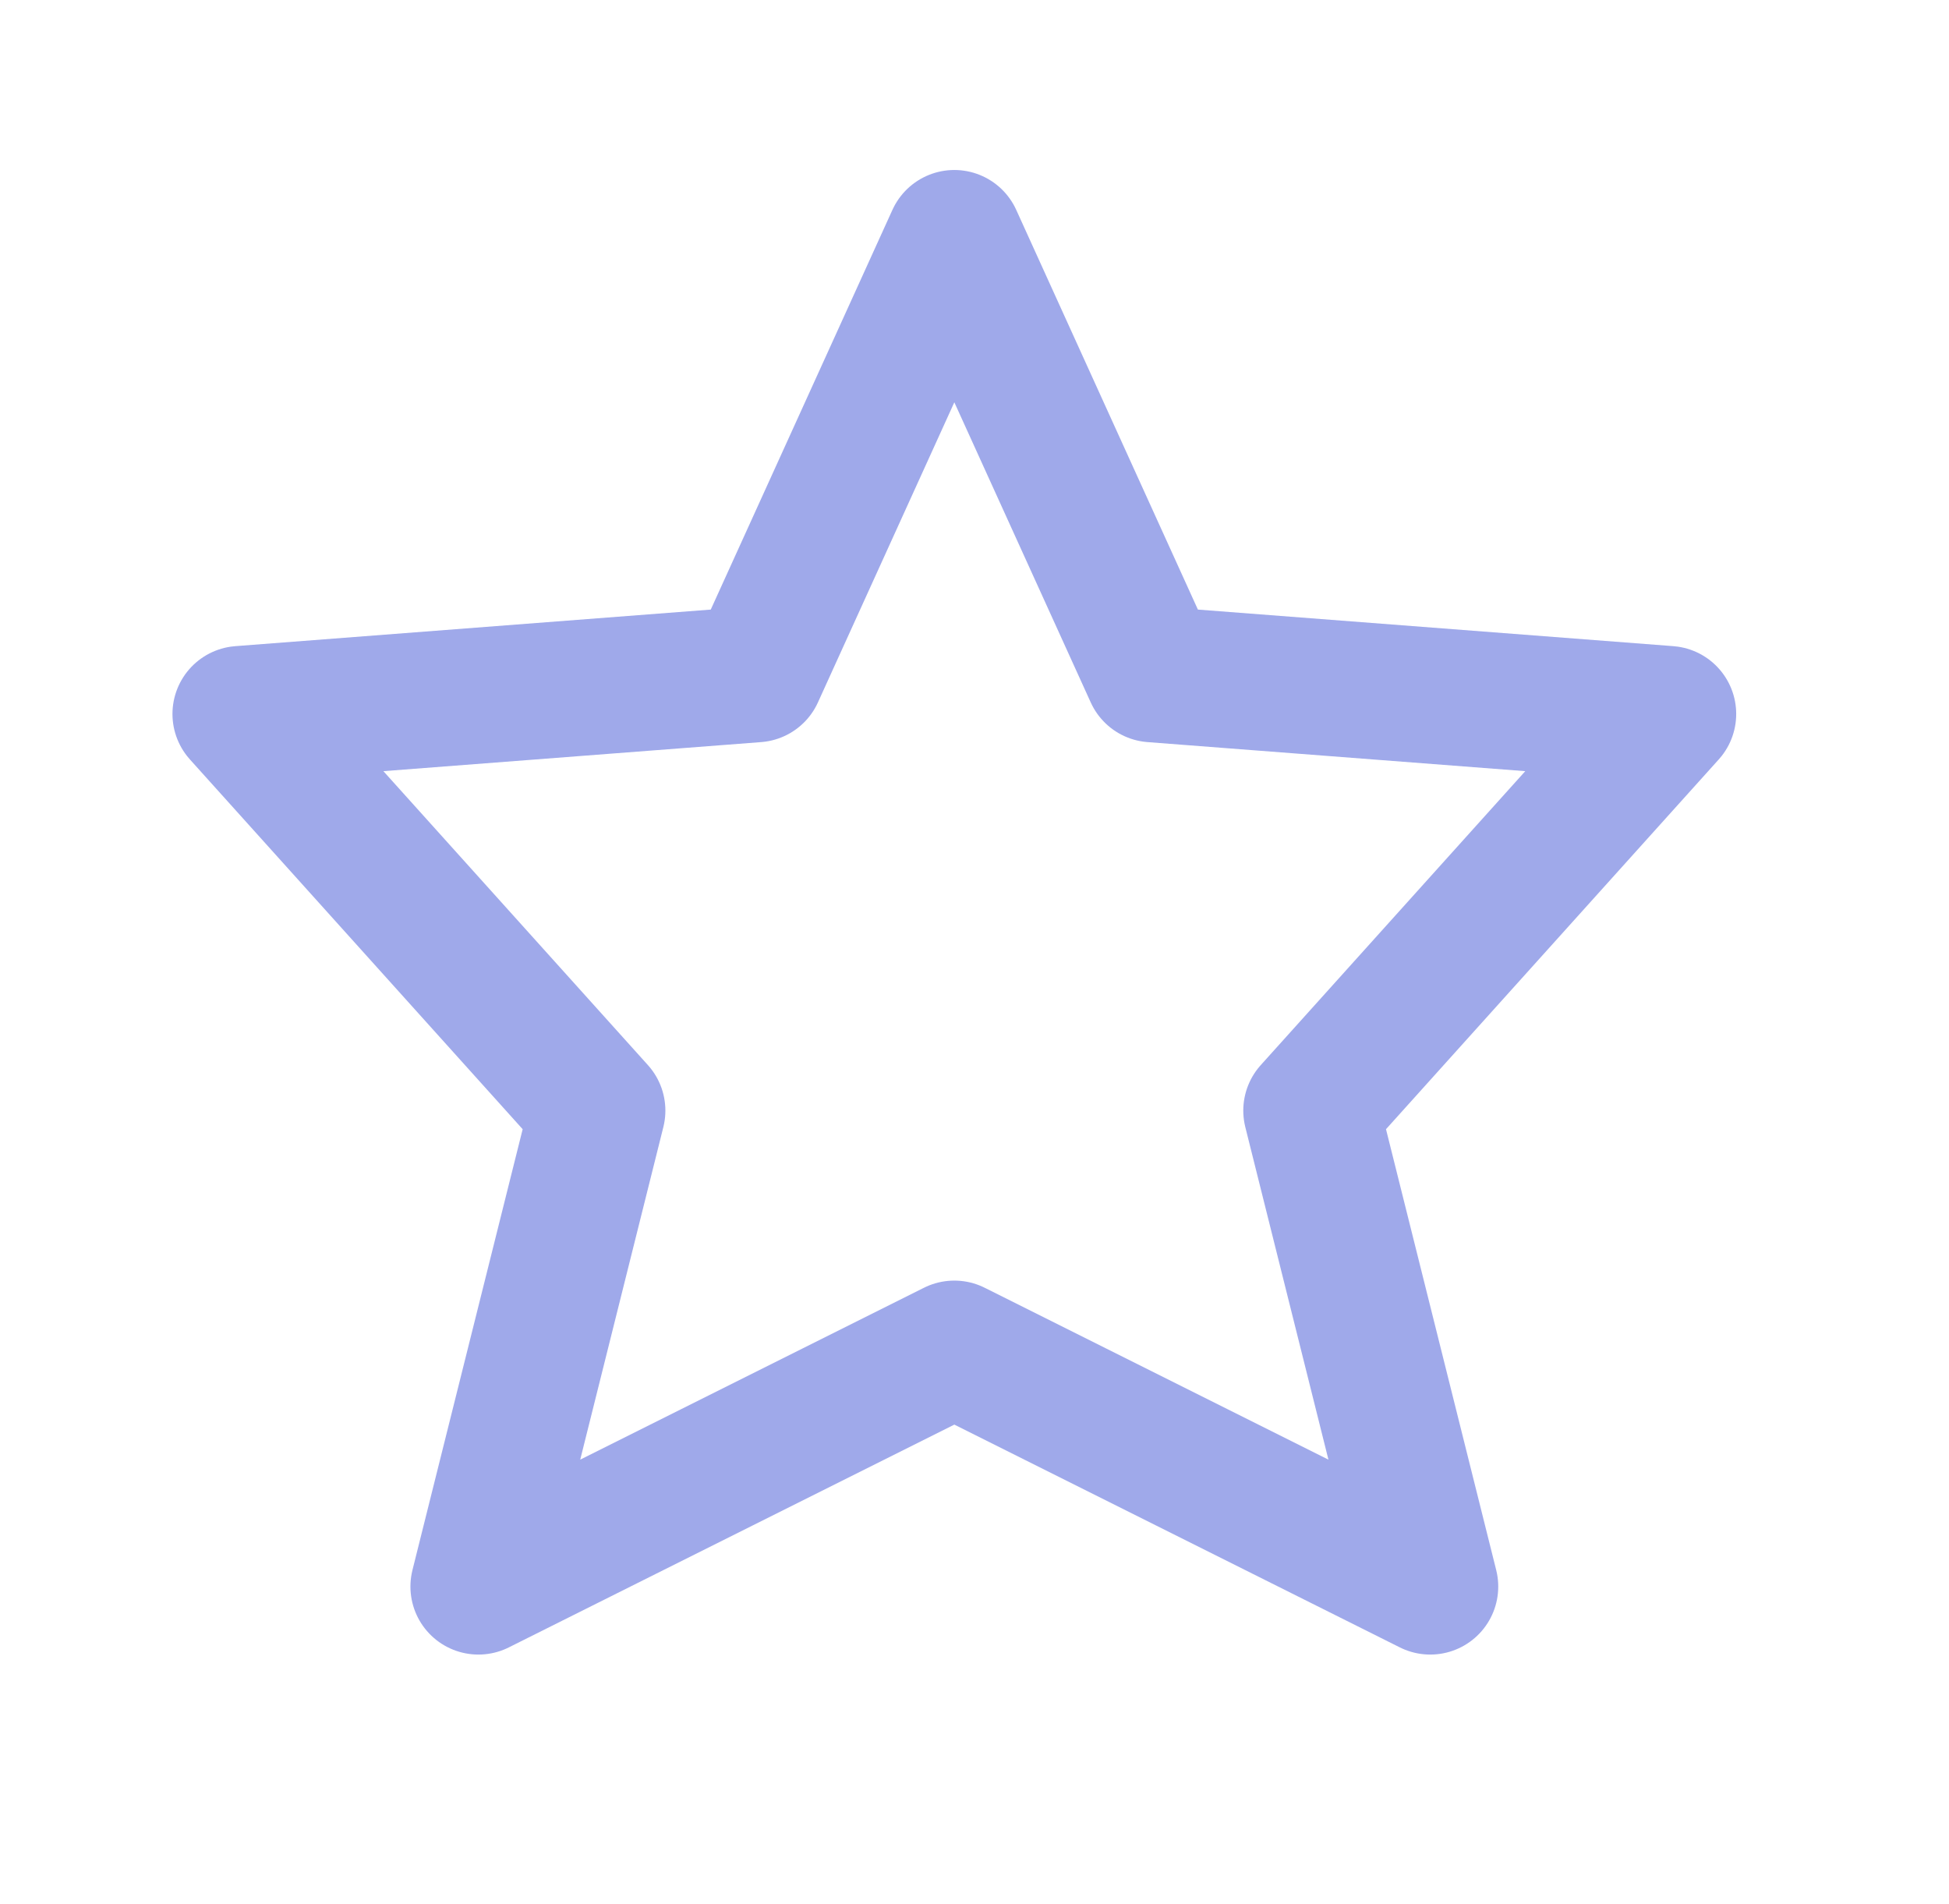
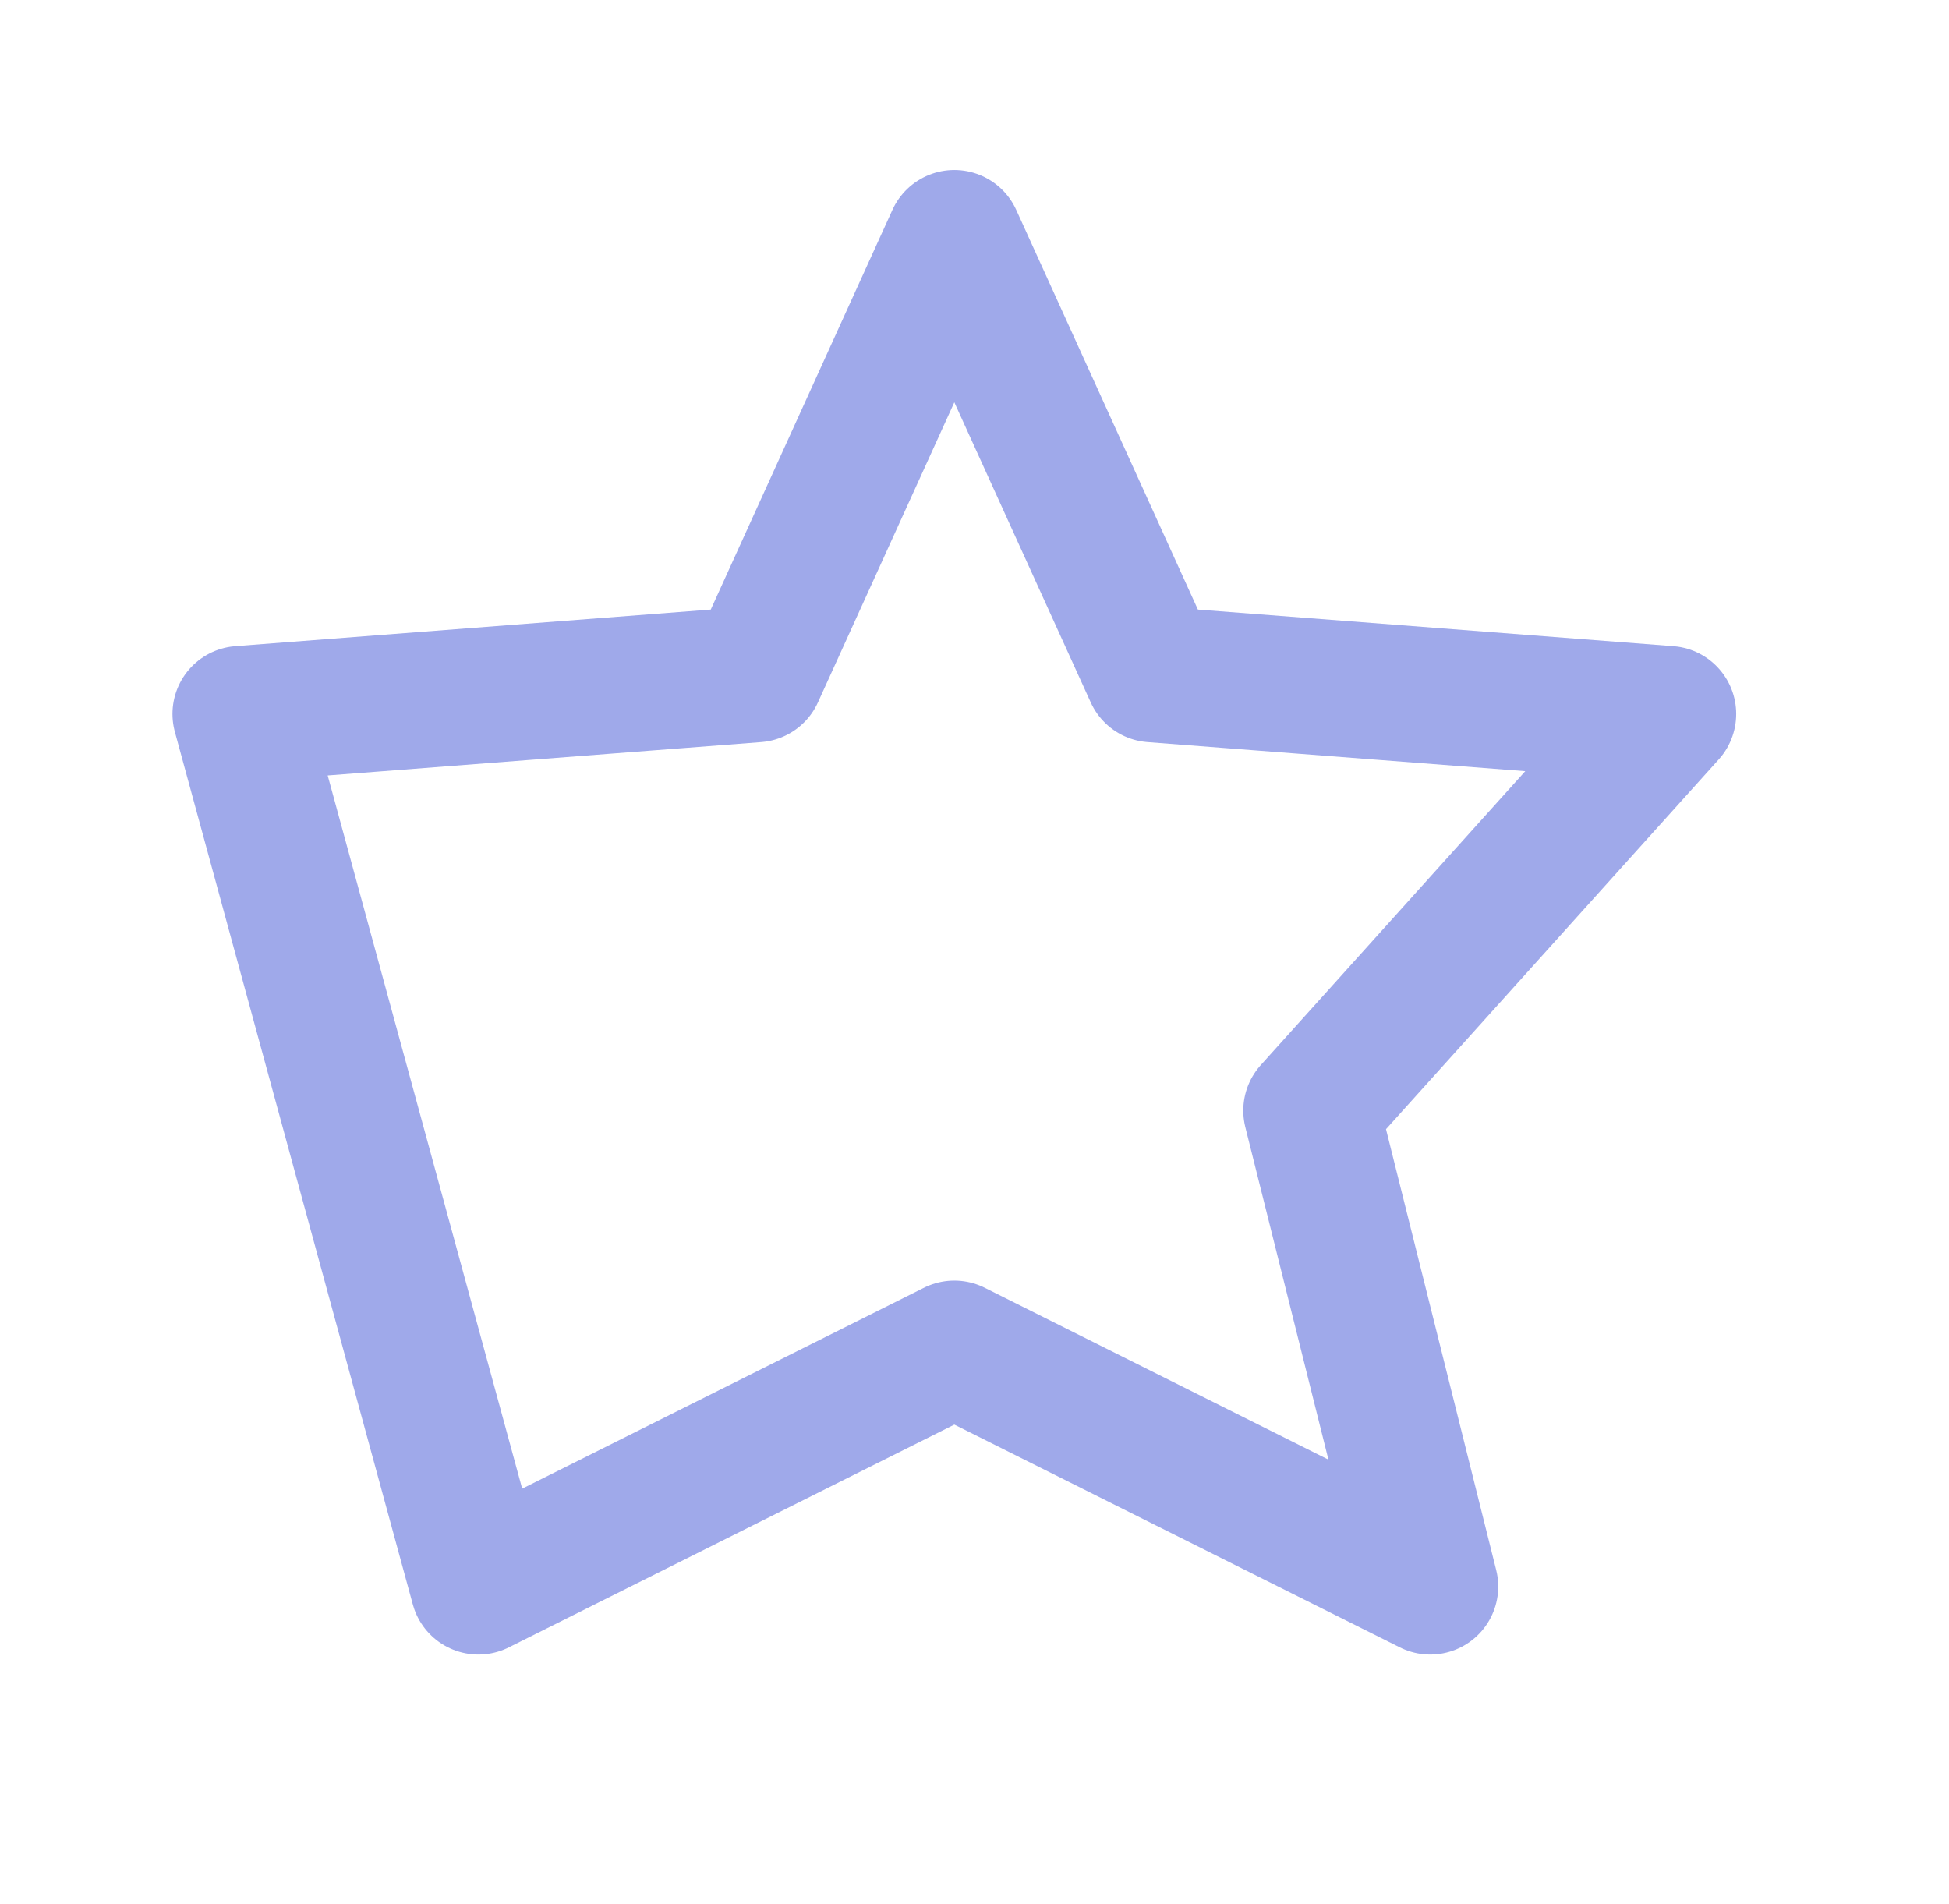
<svg xmlns="http://www.w3.org/2000/svg" width="43" height="42" viewBox="0 0 43 42" fill="none">
-   <path d="M21.055 29.75L10.555 35L13.18 24.5L5.305 15.75L16.68 14.875L21.055 5.25L25.43 14.875L36.805 15.75L28.93 24.5L31.555 35L21.055 29.75Z" stroke="#9FA9EA" stroke-width="3" stroke-linecap="round" stroke-linejoin="round" />
+   <path d="M21.055 29.75L10.555 35L5.305 15.75L16.68 14.875L21.055 5.25L25.43 14.875L36.805 15.75L28.93 24.5L31.555 35L21.055 29.75Z" stroke="#9FA9EA" stroke-width="3" stroke-linecap="round" stroke-linejoin="round" />
</svg>